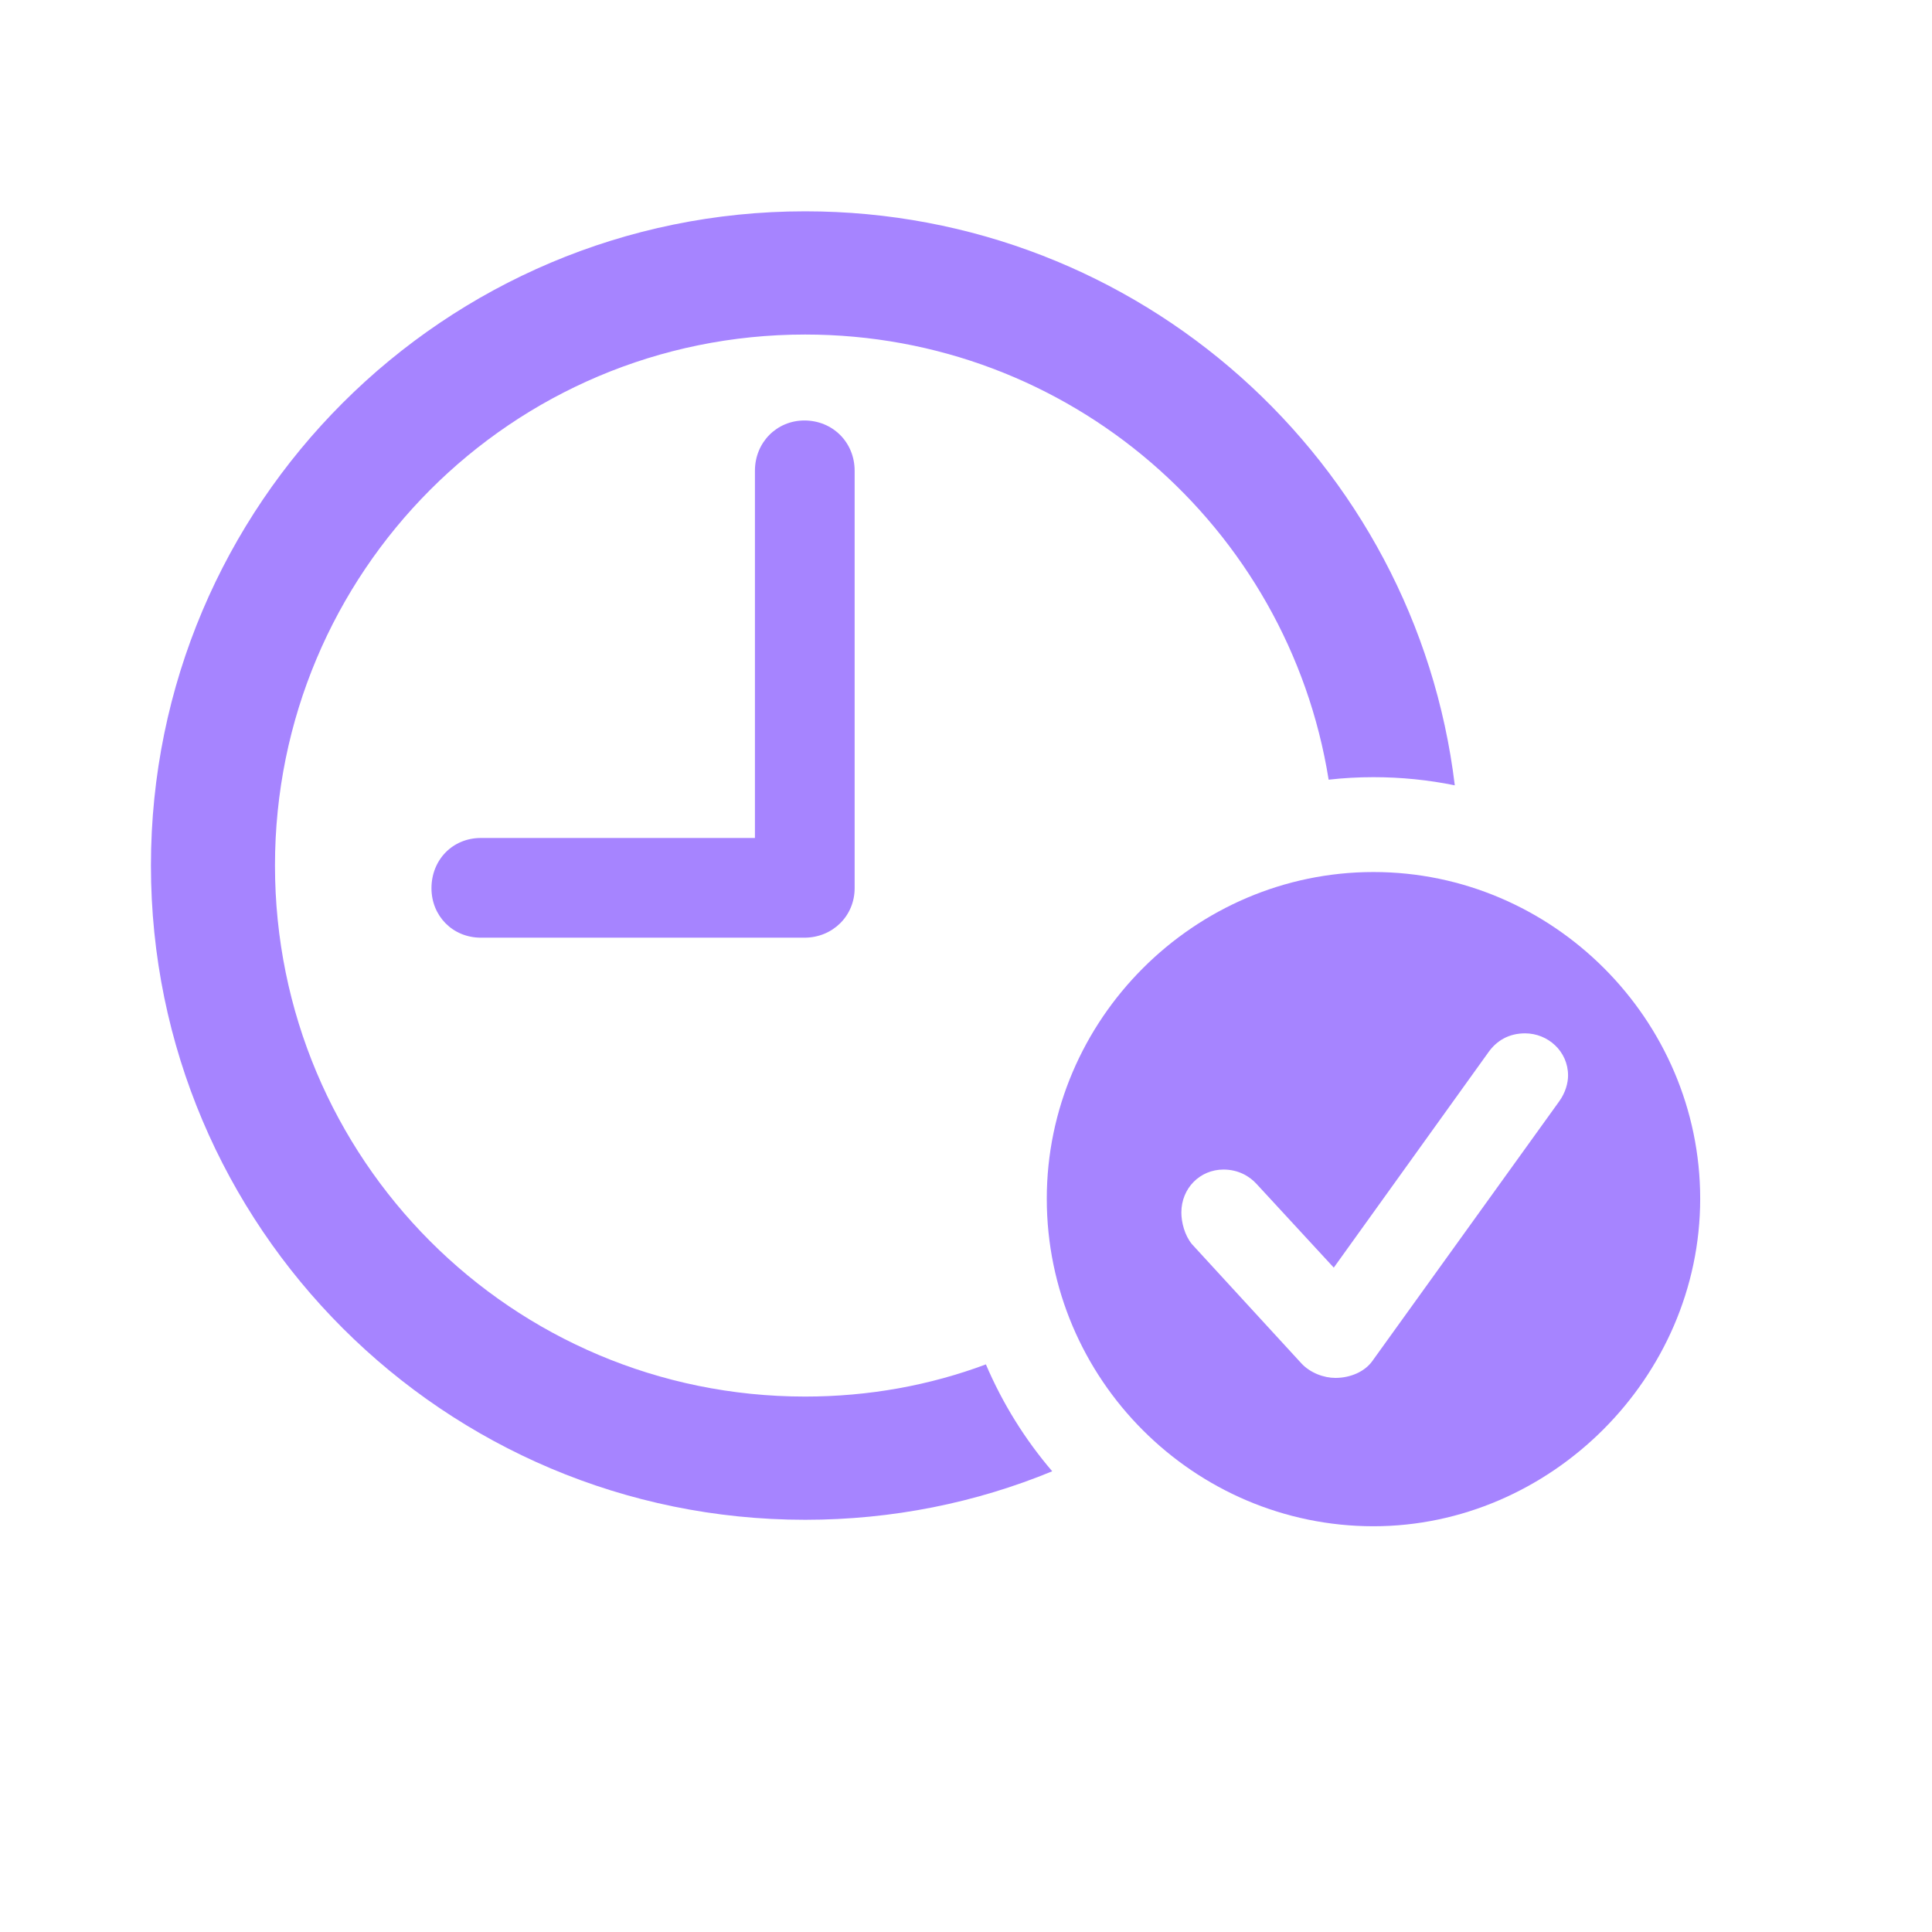
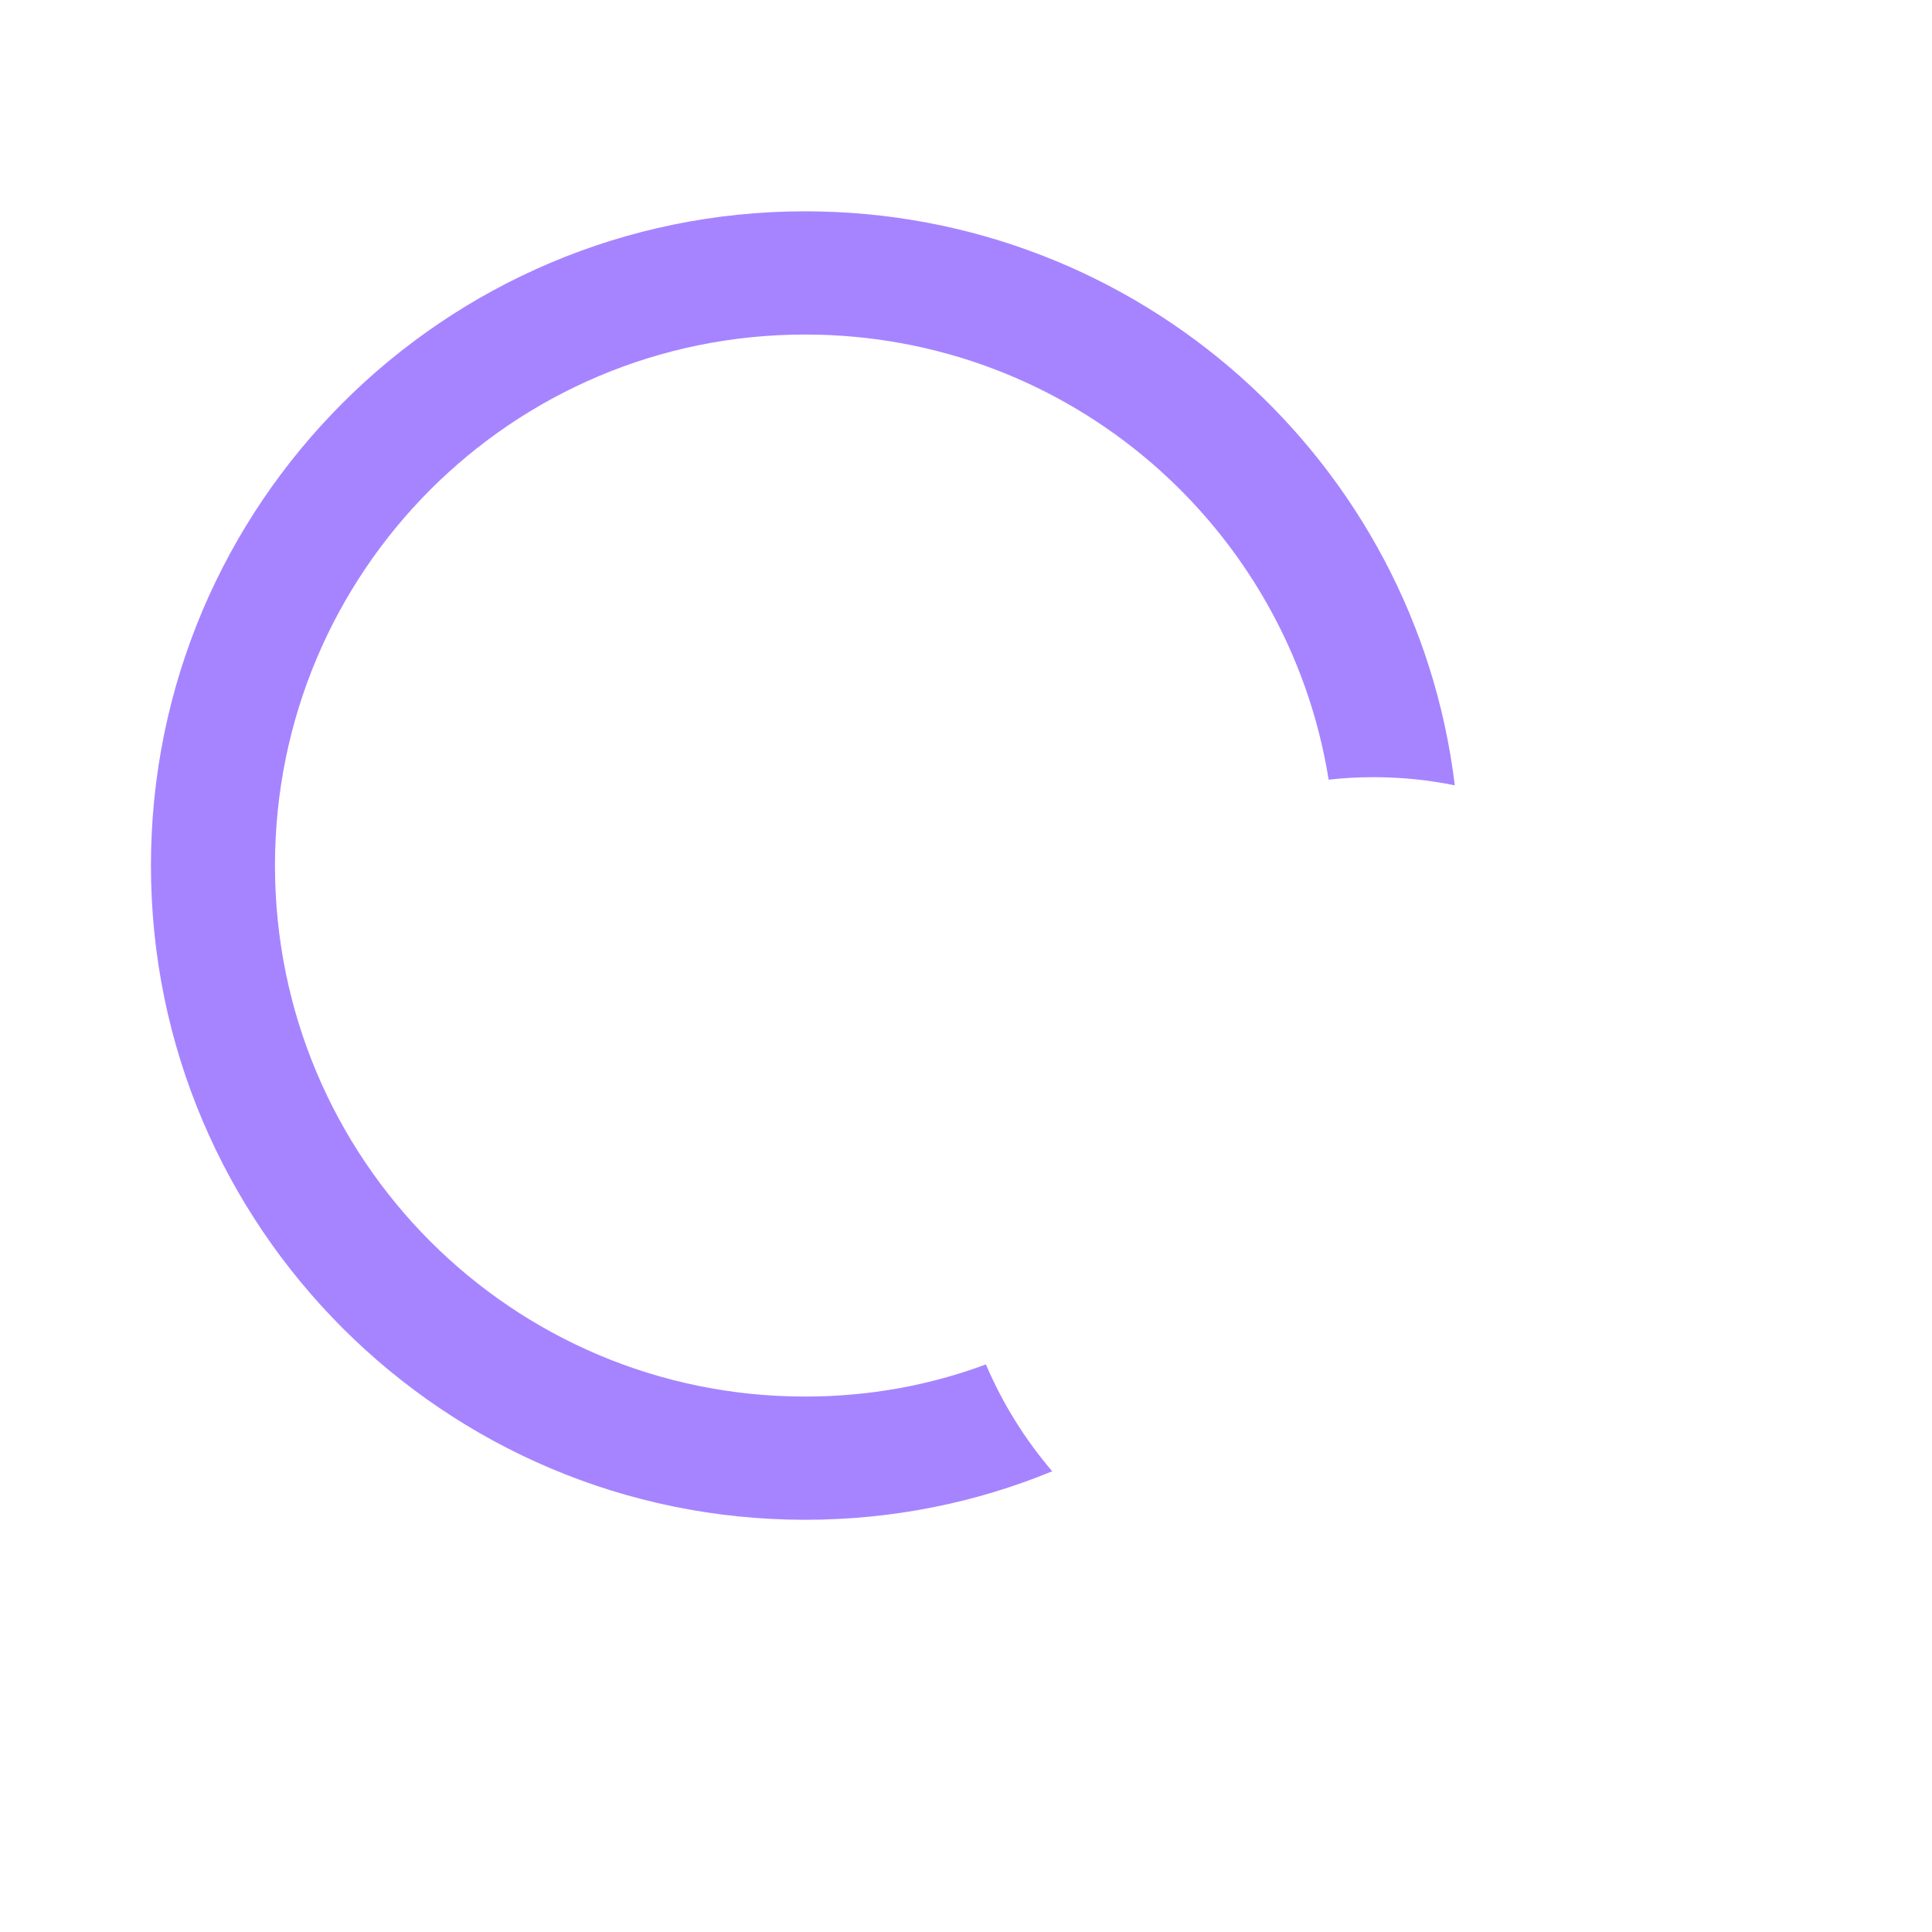
<svg xmlns="http://www.w3.org/2000/svg" width="64" height="64" viewBox="0 0 64 64" fill="none">
  <path d="M48.192 26.015C47.32 25.837 46.419 25.745 45.498 25.745C44.996 25.745 44.501 25.772 44.013 25.828C42.673 17.458 35.423 11.082 26.672 11.082C16.951 11.082 9.109 18.951 9.109 28.672C9.109 38.394 16.951 46.263 26.672 46.263C28.778 46.263 30.797 45.893 32.659 45.197C33.211 46.491 33.954 47.684 34.856 48.738C32.334 49.778 29.569 50.345 26.672 50.345C14.722 50.345 5 40.65 5 28.672C5 16.695 14.722 7 26.672 7C37.748 7 46.895 15.29 48.192 26.015Z" fill="#A684FF" />
-   <path d="M28.311 15.594V29.424C28.311 30.337 27.586 31.062 26.646 31.062H15.931C14.991 31.062 14.293 30.337 14.293 29.424C14.293 28.484 14.991 27.759 15.931 27.759H25.008V15.594C25.008 14.654 25.733 13.929 26.646 13.929C27.586 13.929 28.311 14.654 28.311 15.594Z" fill="#A684FF" />
-   <path d="M56.321 39.709C56.321 45.645 51.353 50.559 45.498 50.559C39.563 50.559 34.676 45.698 34.676 39.709C34.676 33.774 39.563 28.887 45.498 28.887C51.434 28.887 56.321 33.774 56.321 39.709ZM49.312 34.849L44.183 41.992L41.631 39.226C41.39 38.958 41.014 38.743 40.53 38.743C39.752 38.743 39.134 39.36 39.134 40.166C39.134 40.488 39.241 40.918 39.483 41.213L43.108 45.161C43.404 45.483 43.86 45.645 44.236 45.645C44.747 45.645 45.203 45.43 45.445 45.107L51.648 36.487C51.863 36.191 51.944 35.869 51.944 35.627C51.944 34.822 51.273 34.231 50.52 34.231C49.983 34.231 49.581 34.473 49.312 34.849Z" fill="#A684FF" />
</svg>